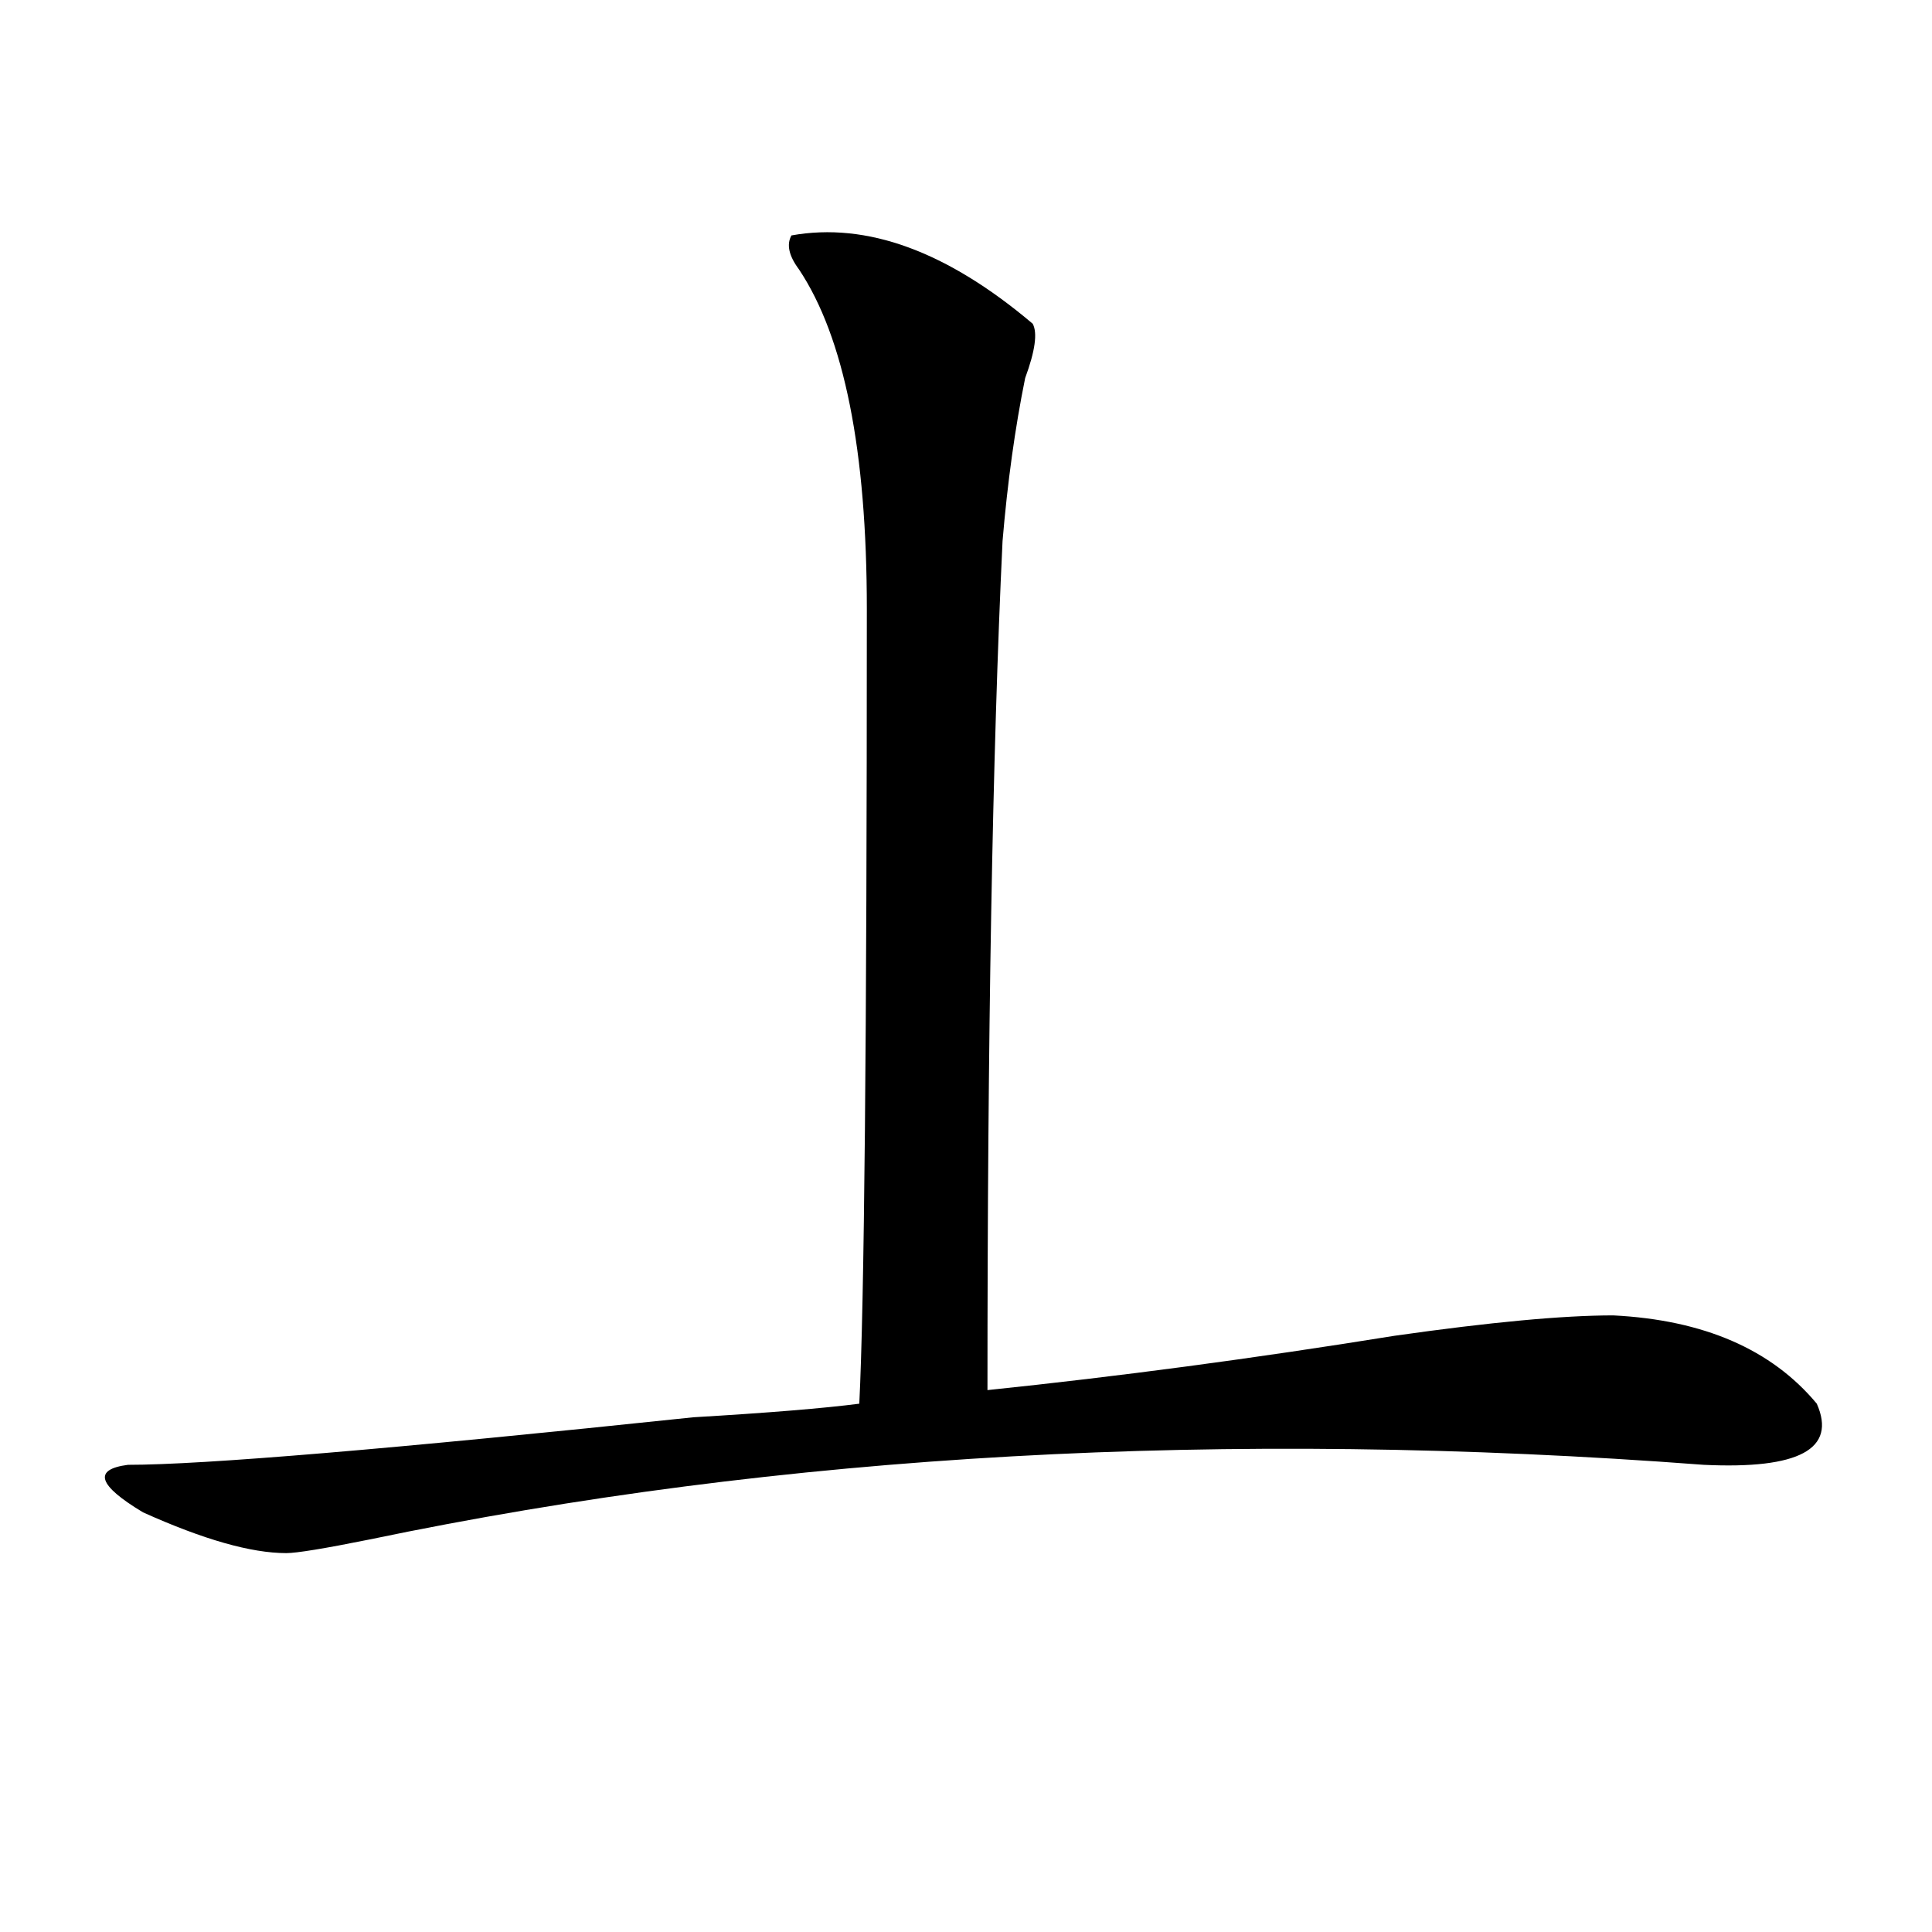
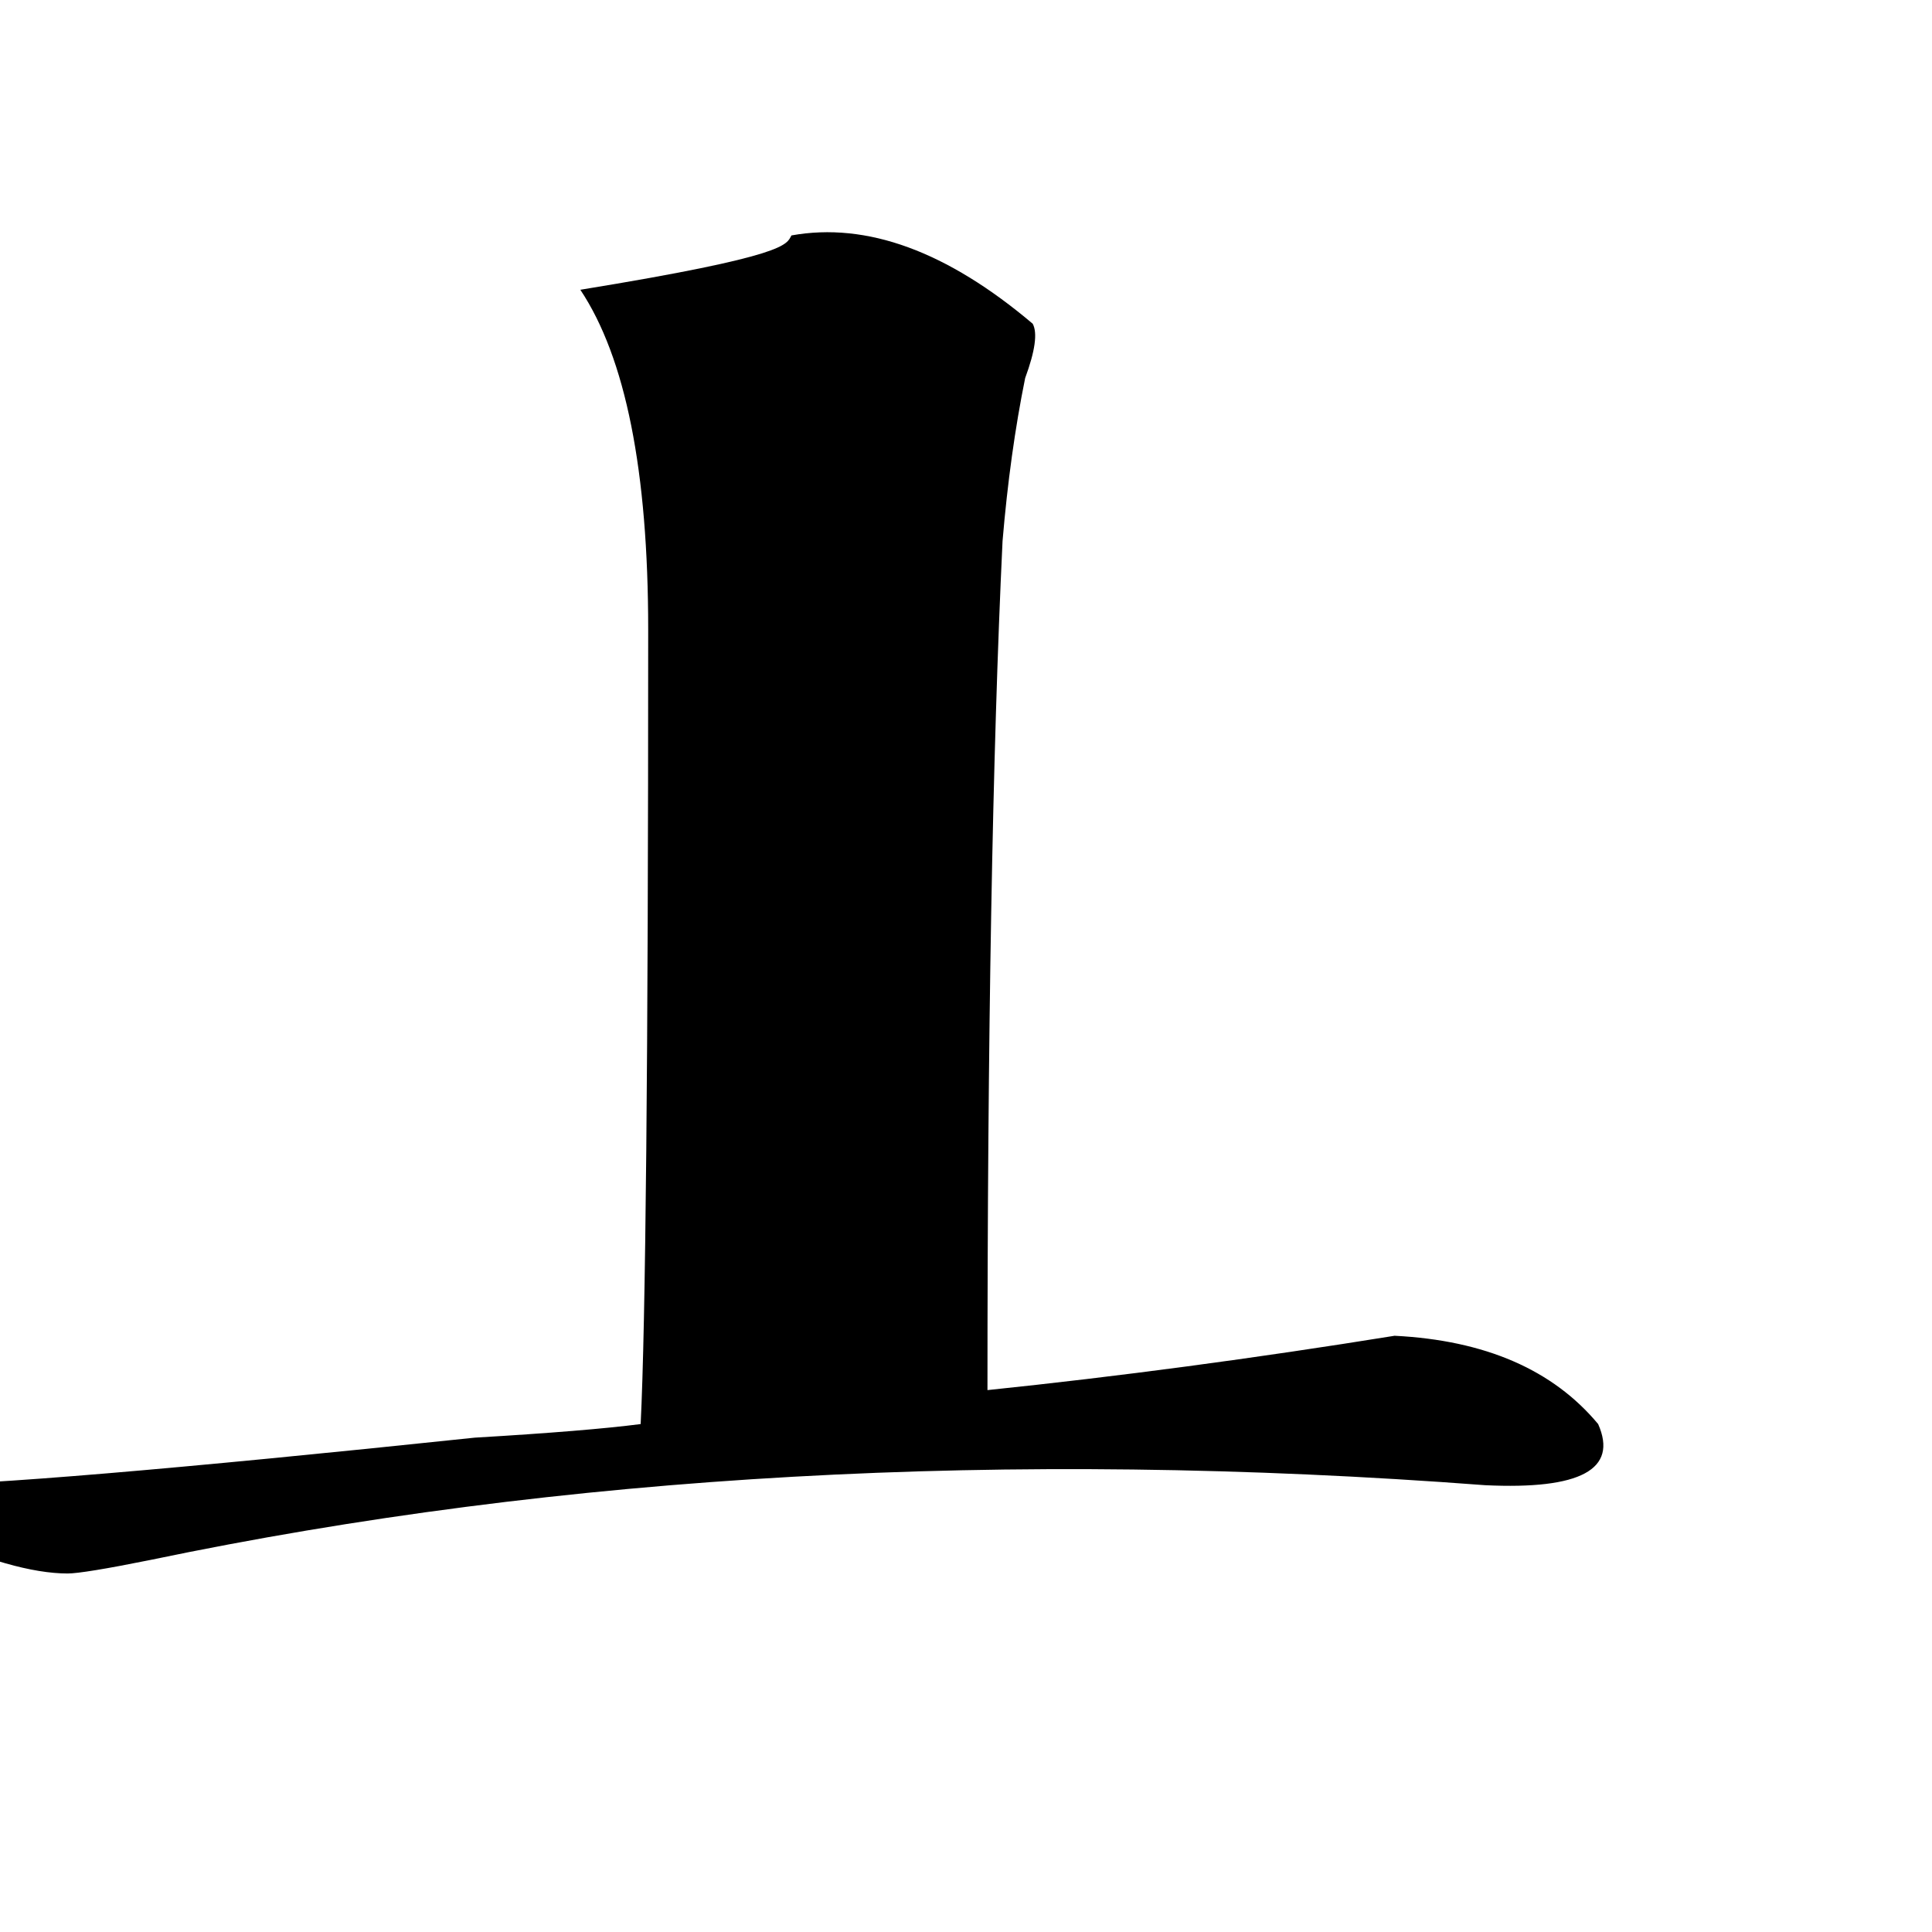
<svg xmlns="http://www.w3.org/2000/svg" version="1.1" id="图层_1" x="0px" y="0px" width="1000px" height="1000px" viewBox="0 0 1000 1000" enable-background="new 0 0 1000 1000" xml:space="preserve">
-   <path d="M409.648,121.859c39.023-7.031,80.608,8.24,124.875,45.703c2.562,4.724,1.28,14.063-3.902,28.125  c-5.243,25.818-9.146,53.943-11.707,84.375c-5.243,110.193-7.805,256.641-7.805,439.453c67.62-7.031,137.862-16.37,210.727-28.125  c49.39-7.031,87.132-10.547,113.168-10.547c46.828,2.362,81.949,17.578,105.363,45.703c10.366,23.456-9.146,34.003-58.535,31.641  c-247.188-18.732-477.427-5.823-690.715,38.672c-23.414,4.724-37.743,7.031-42.926,7.031c-18.231,0-42.926-7.031-74.145-21.094  c-23.414-14.063-26.036-22.247-7.805-24.609c39.023,0,136.582-8.185,292.676-24.609c39.023-2.307,67.62-4.669,85.852-7.031  c2.562-51.526,3.902-188.635,3.902-411.328c0-82.013-11.707-140.625-35.121-175.781  C408.308,132.406,407.026,126.583,409.648,121.859z" />
+   <path d="M409.648,121.859c39.023-7.031,80.608,8.24,124.875,45.703c2.562,4.724,1.28,14.063-3.902,28.125  c-5.243,25.818-9.146,53.943-11.707,84.375c-5.243,110.193-7.805,256.641-7.805,439.453c67.62-7.031,137.862-16.37,210.727-28.125  c46.828,2.362,81.949,17.578,105.363,45.703c10.366,23.456-9.146,34.003-58.535,31.641  c-247.188-18.732-477.427-5.823-690.715,38.672c-23.414,4.724-37.743,7.031-42.926,7.031c-18.231,0-42.926-7.031-74.145-21.094  c-23.414-14.063-26.036-22.247-7.805-24.609c39.023,0,136.582-8.185,292.676-24.609c39.023-2.307,67.62-4.669,85.852-7.031  c2.562-51.526,3.902-188.635,3.902-411.328c0-82.013-11.707-140.625-35.121-175.781  C408.308,132.406,407.026,126.583,409.648,121.859z" />
</svg>